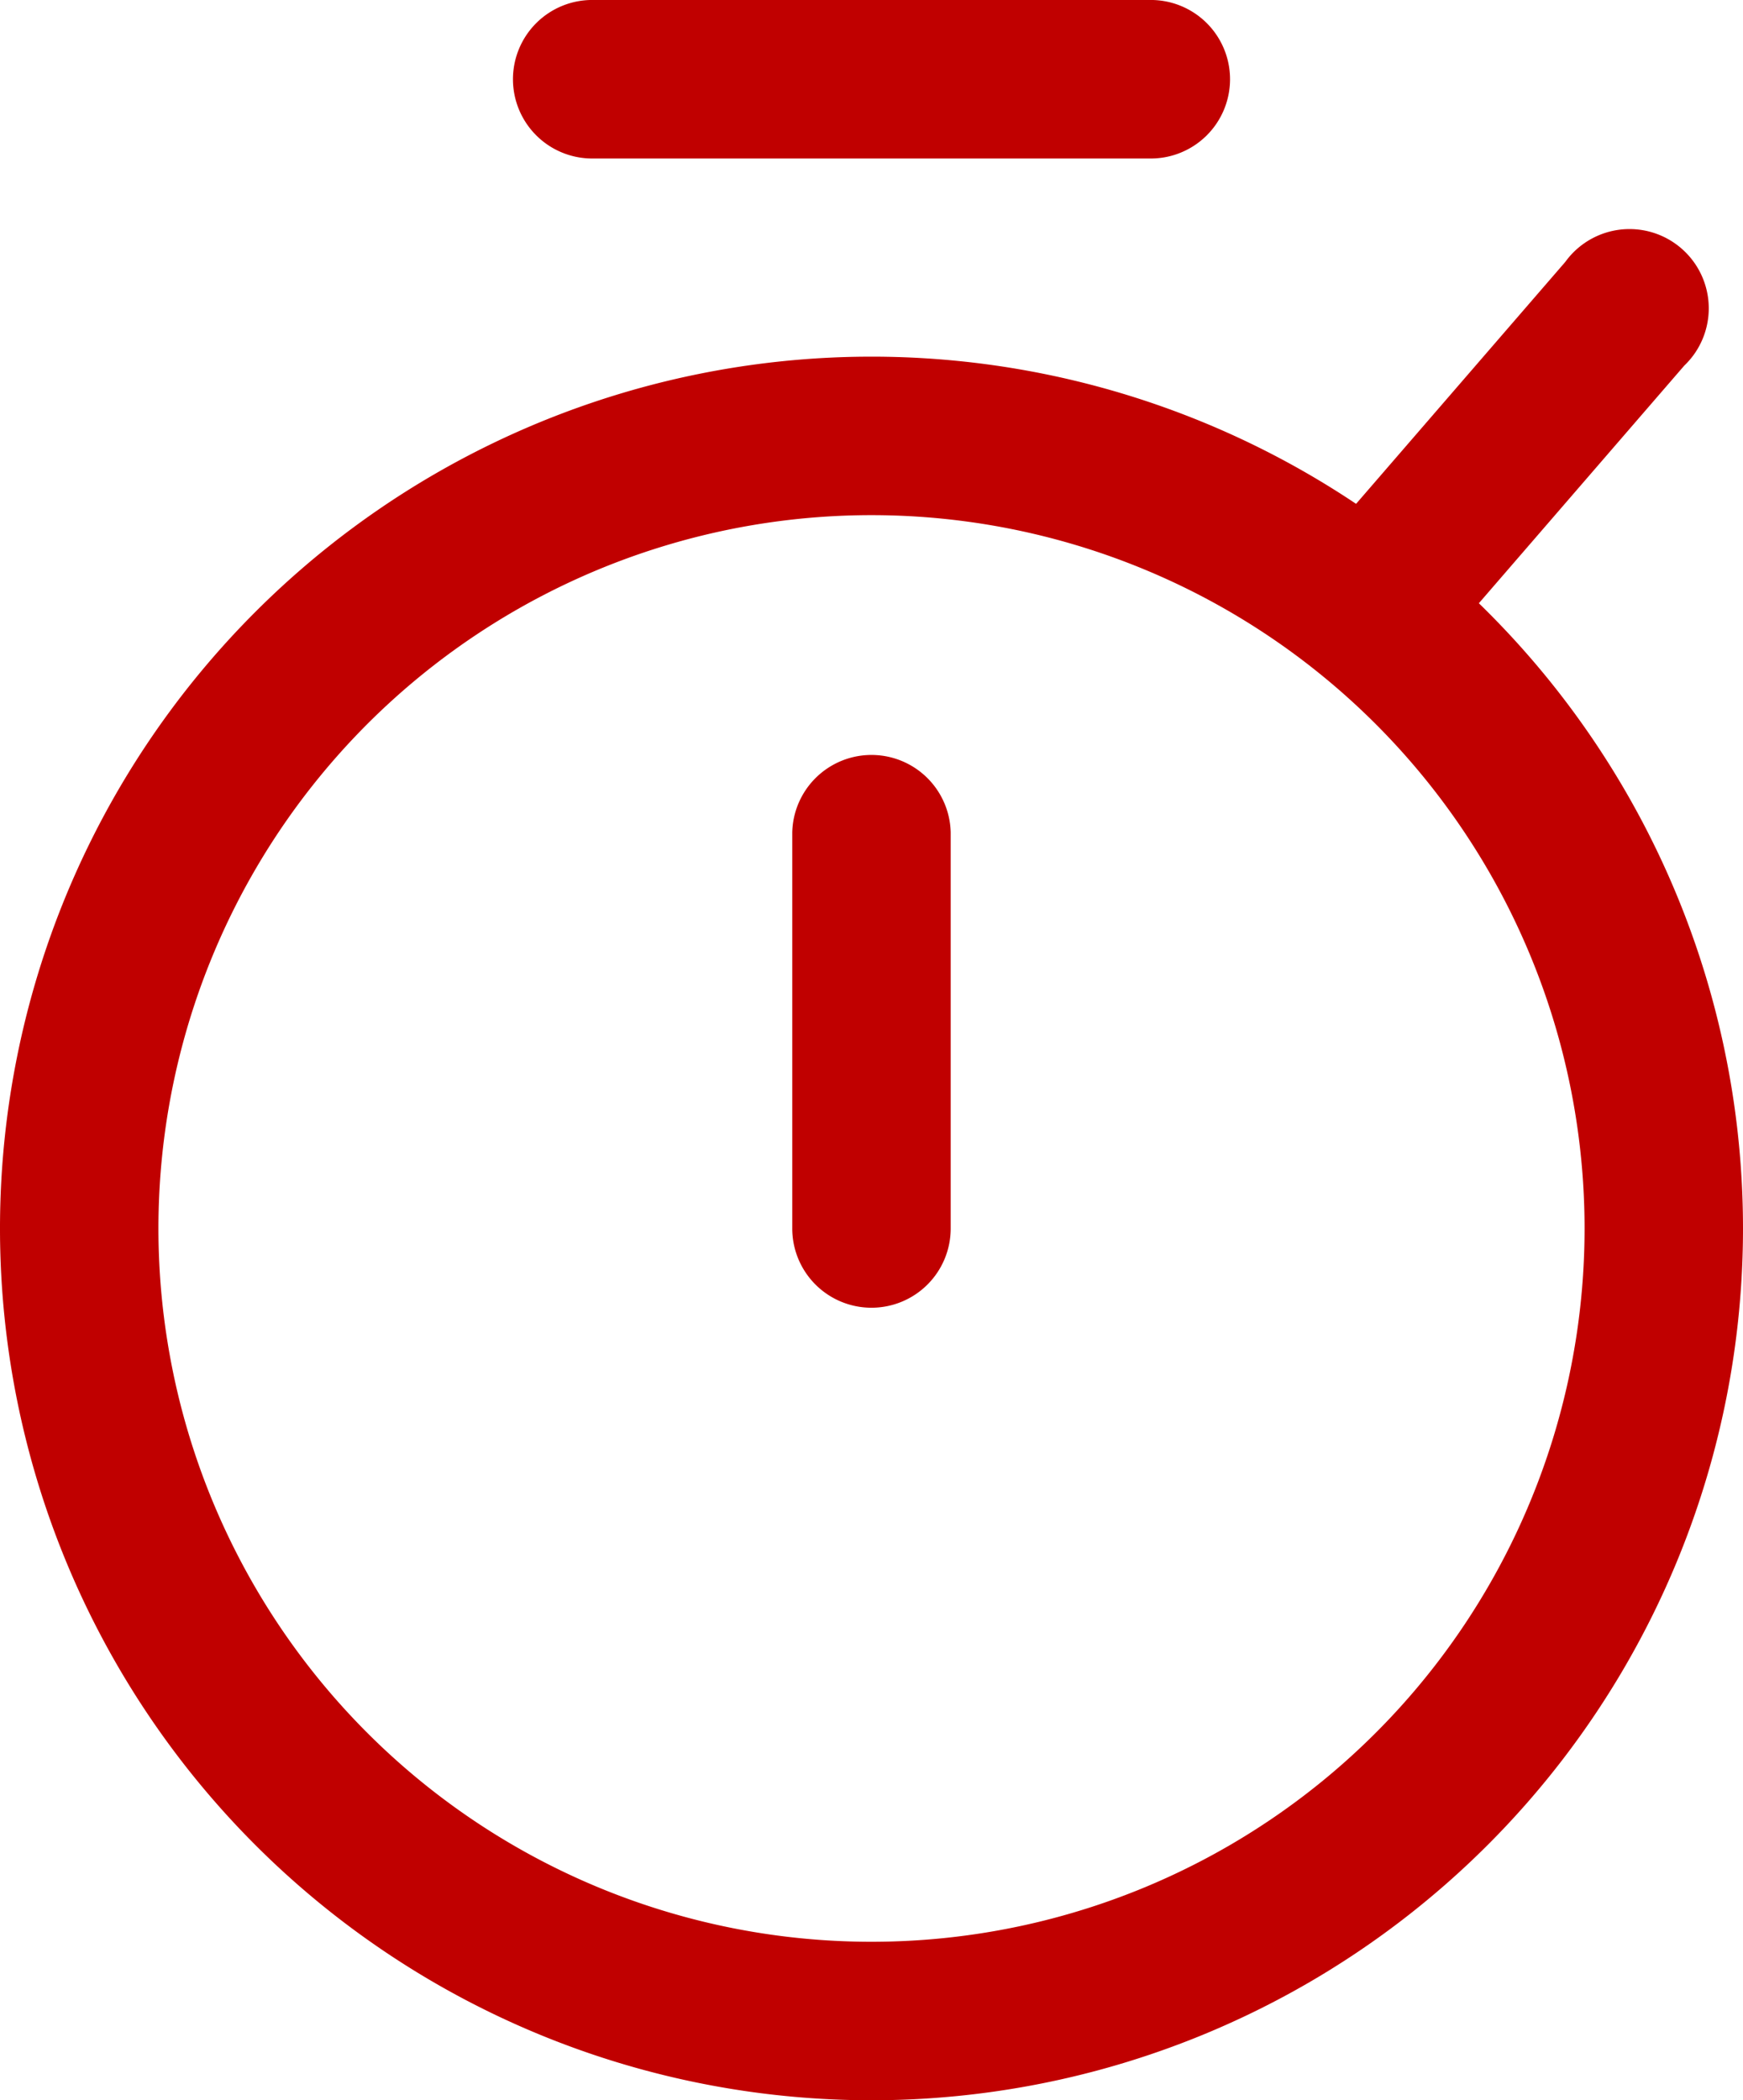
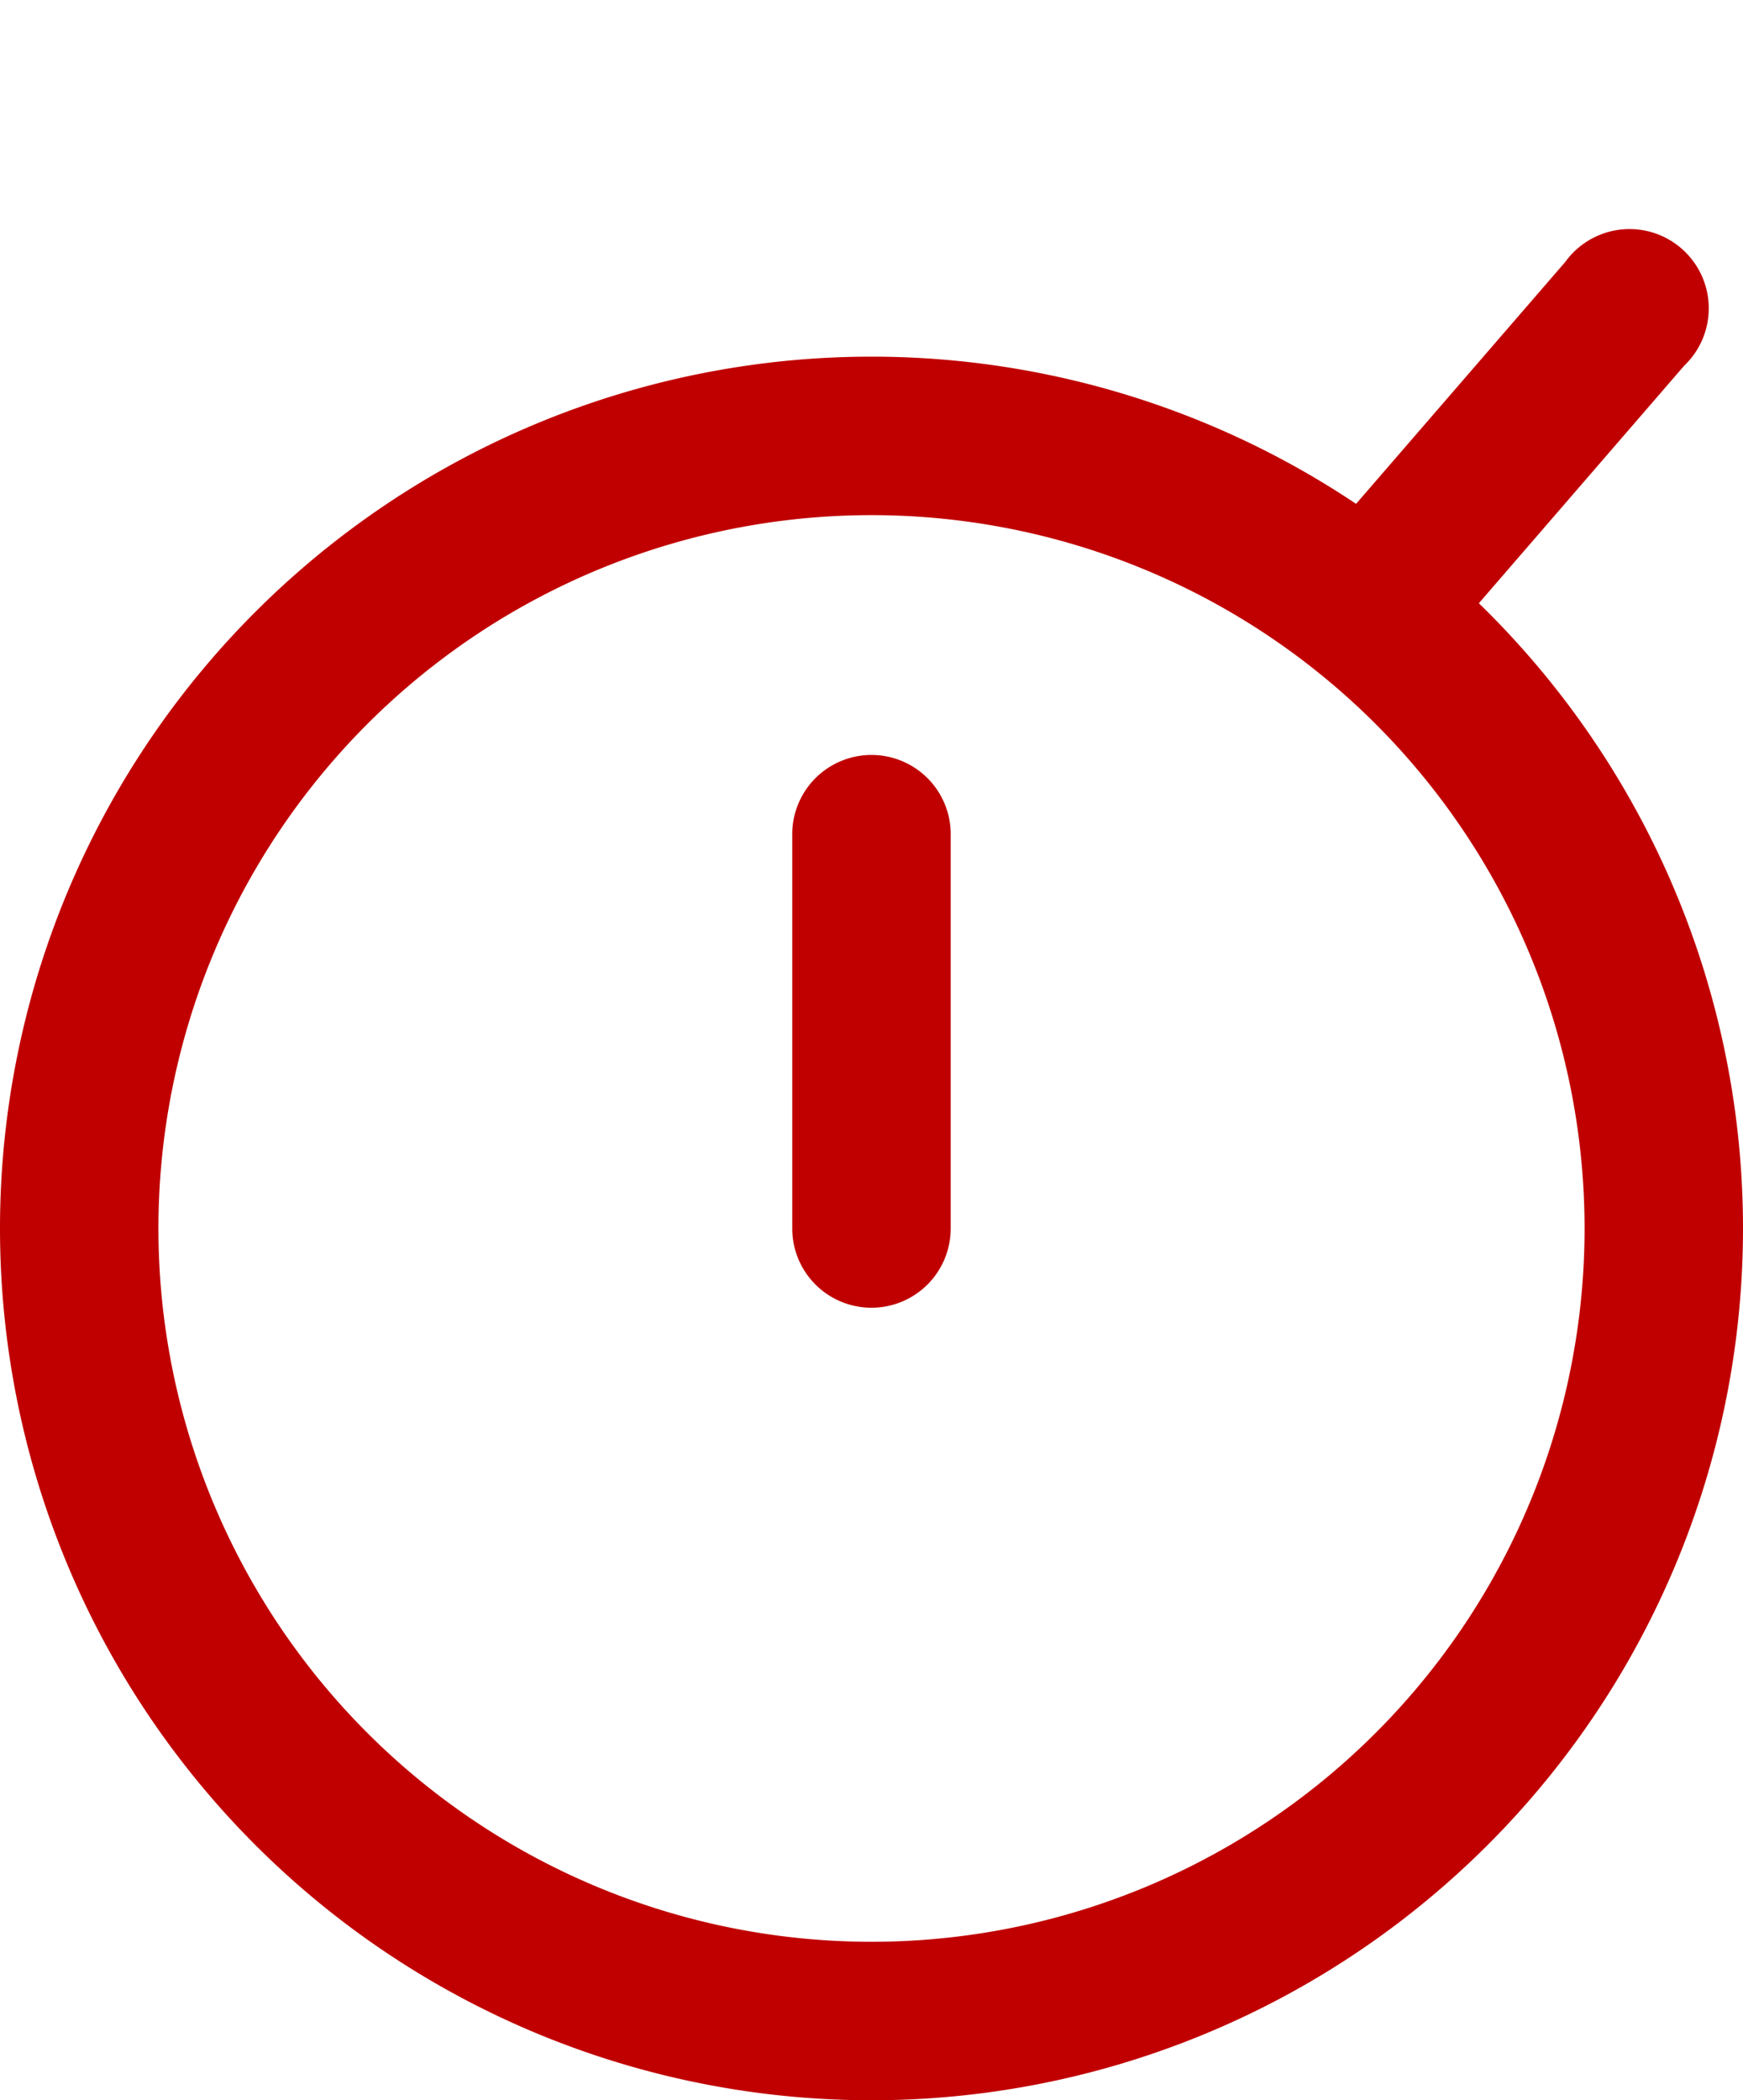
<svg xmlns="http://www.w3.org/2000/svg" id="Groupe_815" data-name="Groupe 815" width="34.358" height="41.386" viewBox="0 0 34.358 41.386">
  <path id="Tracé_85" data-name="Tracé 85" d="M45.179,62.358A17.179,17.179,0,1,1,62.358,45.179,17.179,17.179,0,0,1,45.179,62.358Zm0-31.235A14.056,14.056,0,1,0,59.235,45.179,14.056,14.056,0,0,0,45.179,31.123Z" transform="translate(-28 -20.972)" fill="#c00000" />
  <path id="Tracé_86" data-name="Tracé 86" d="M49.562,48.932A1.561,1.561,0,0,1,48,47.37V39.562a1.562,1.562,0,0,1,3.123,0V47.37A1.561,1.561,0,0,1,49.562,48.932Z" transform="translate(-32.383 -23.163)" fill="#c00000" />
-   <path id="Tracé_87" data-name="Tracé 87" d="M53.494,22.123H42.562a1.562,1.562,0,1,1,0-3.123H53.494a1.562,1.562,0,1,1,0,3.123Z" transform="translate(-30.849 -19)" fill="#c00000" />
-   <path id="Tracé_88" data-name="Tracé 88" d="M62.186,33.807A1.562,1.562,0,0,1,61.007,31.2L66,25.428a1.562,1.562,0,1,1,2.532,1.83,1.6,1.6,0,0,1-.189.216l-4.99,5.771A1.562,1.562,0,0,1,62.186,33.807Z" transform="translate(-35.145 -20.267)" fill="#c00000" />
+   <path id="Tracé_88" data-name="Tracé 88" d="M62.186,33.807A1.562,1.562,0,0,1,61.007,31.2L66,25.428a1.562,1.562,0,1,1,2.532,1.83,1.6,1.6,0,0,1-.189.216l-4.99,5.771Z" transform="translate(-35.145 -20.267)" fill="#c00000" />
</svg>